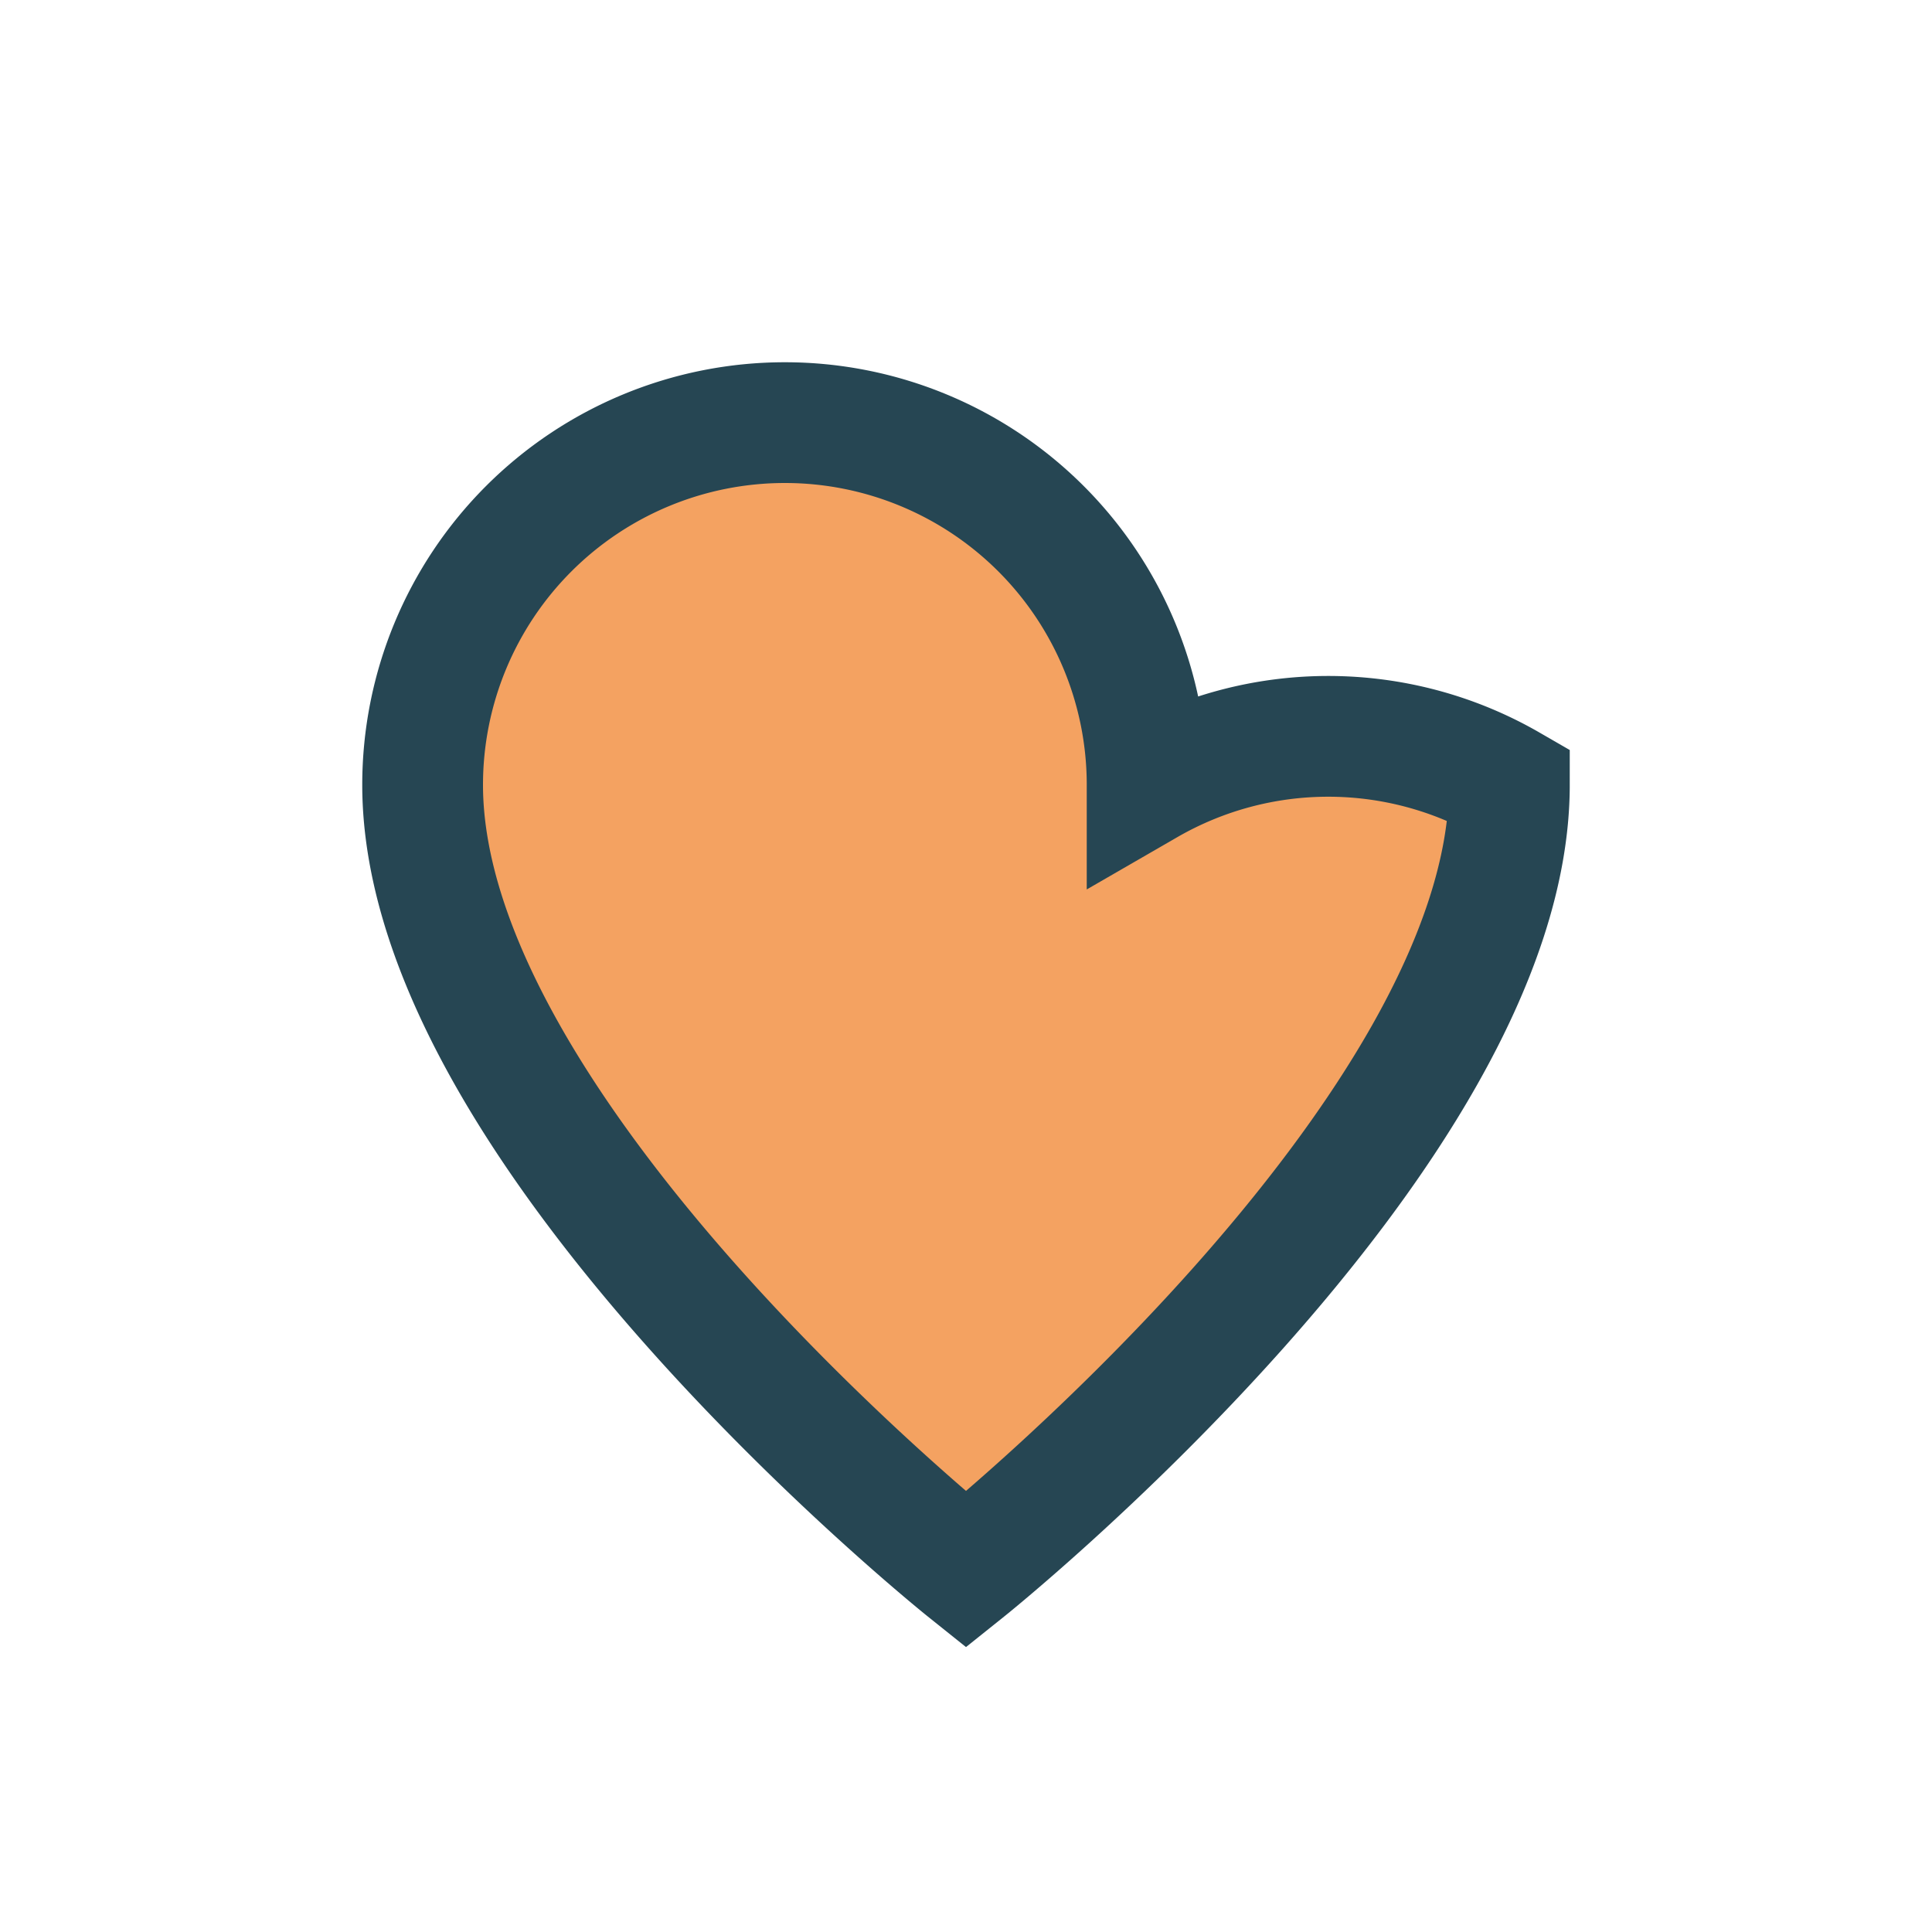
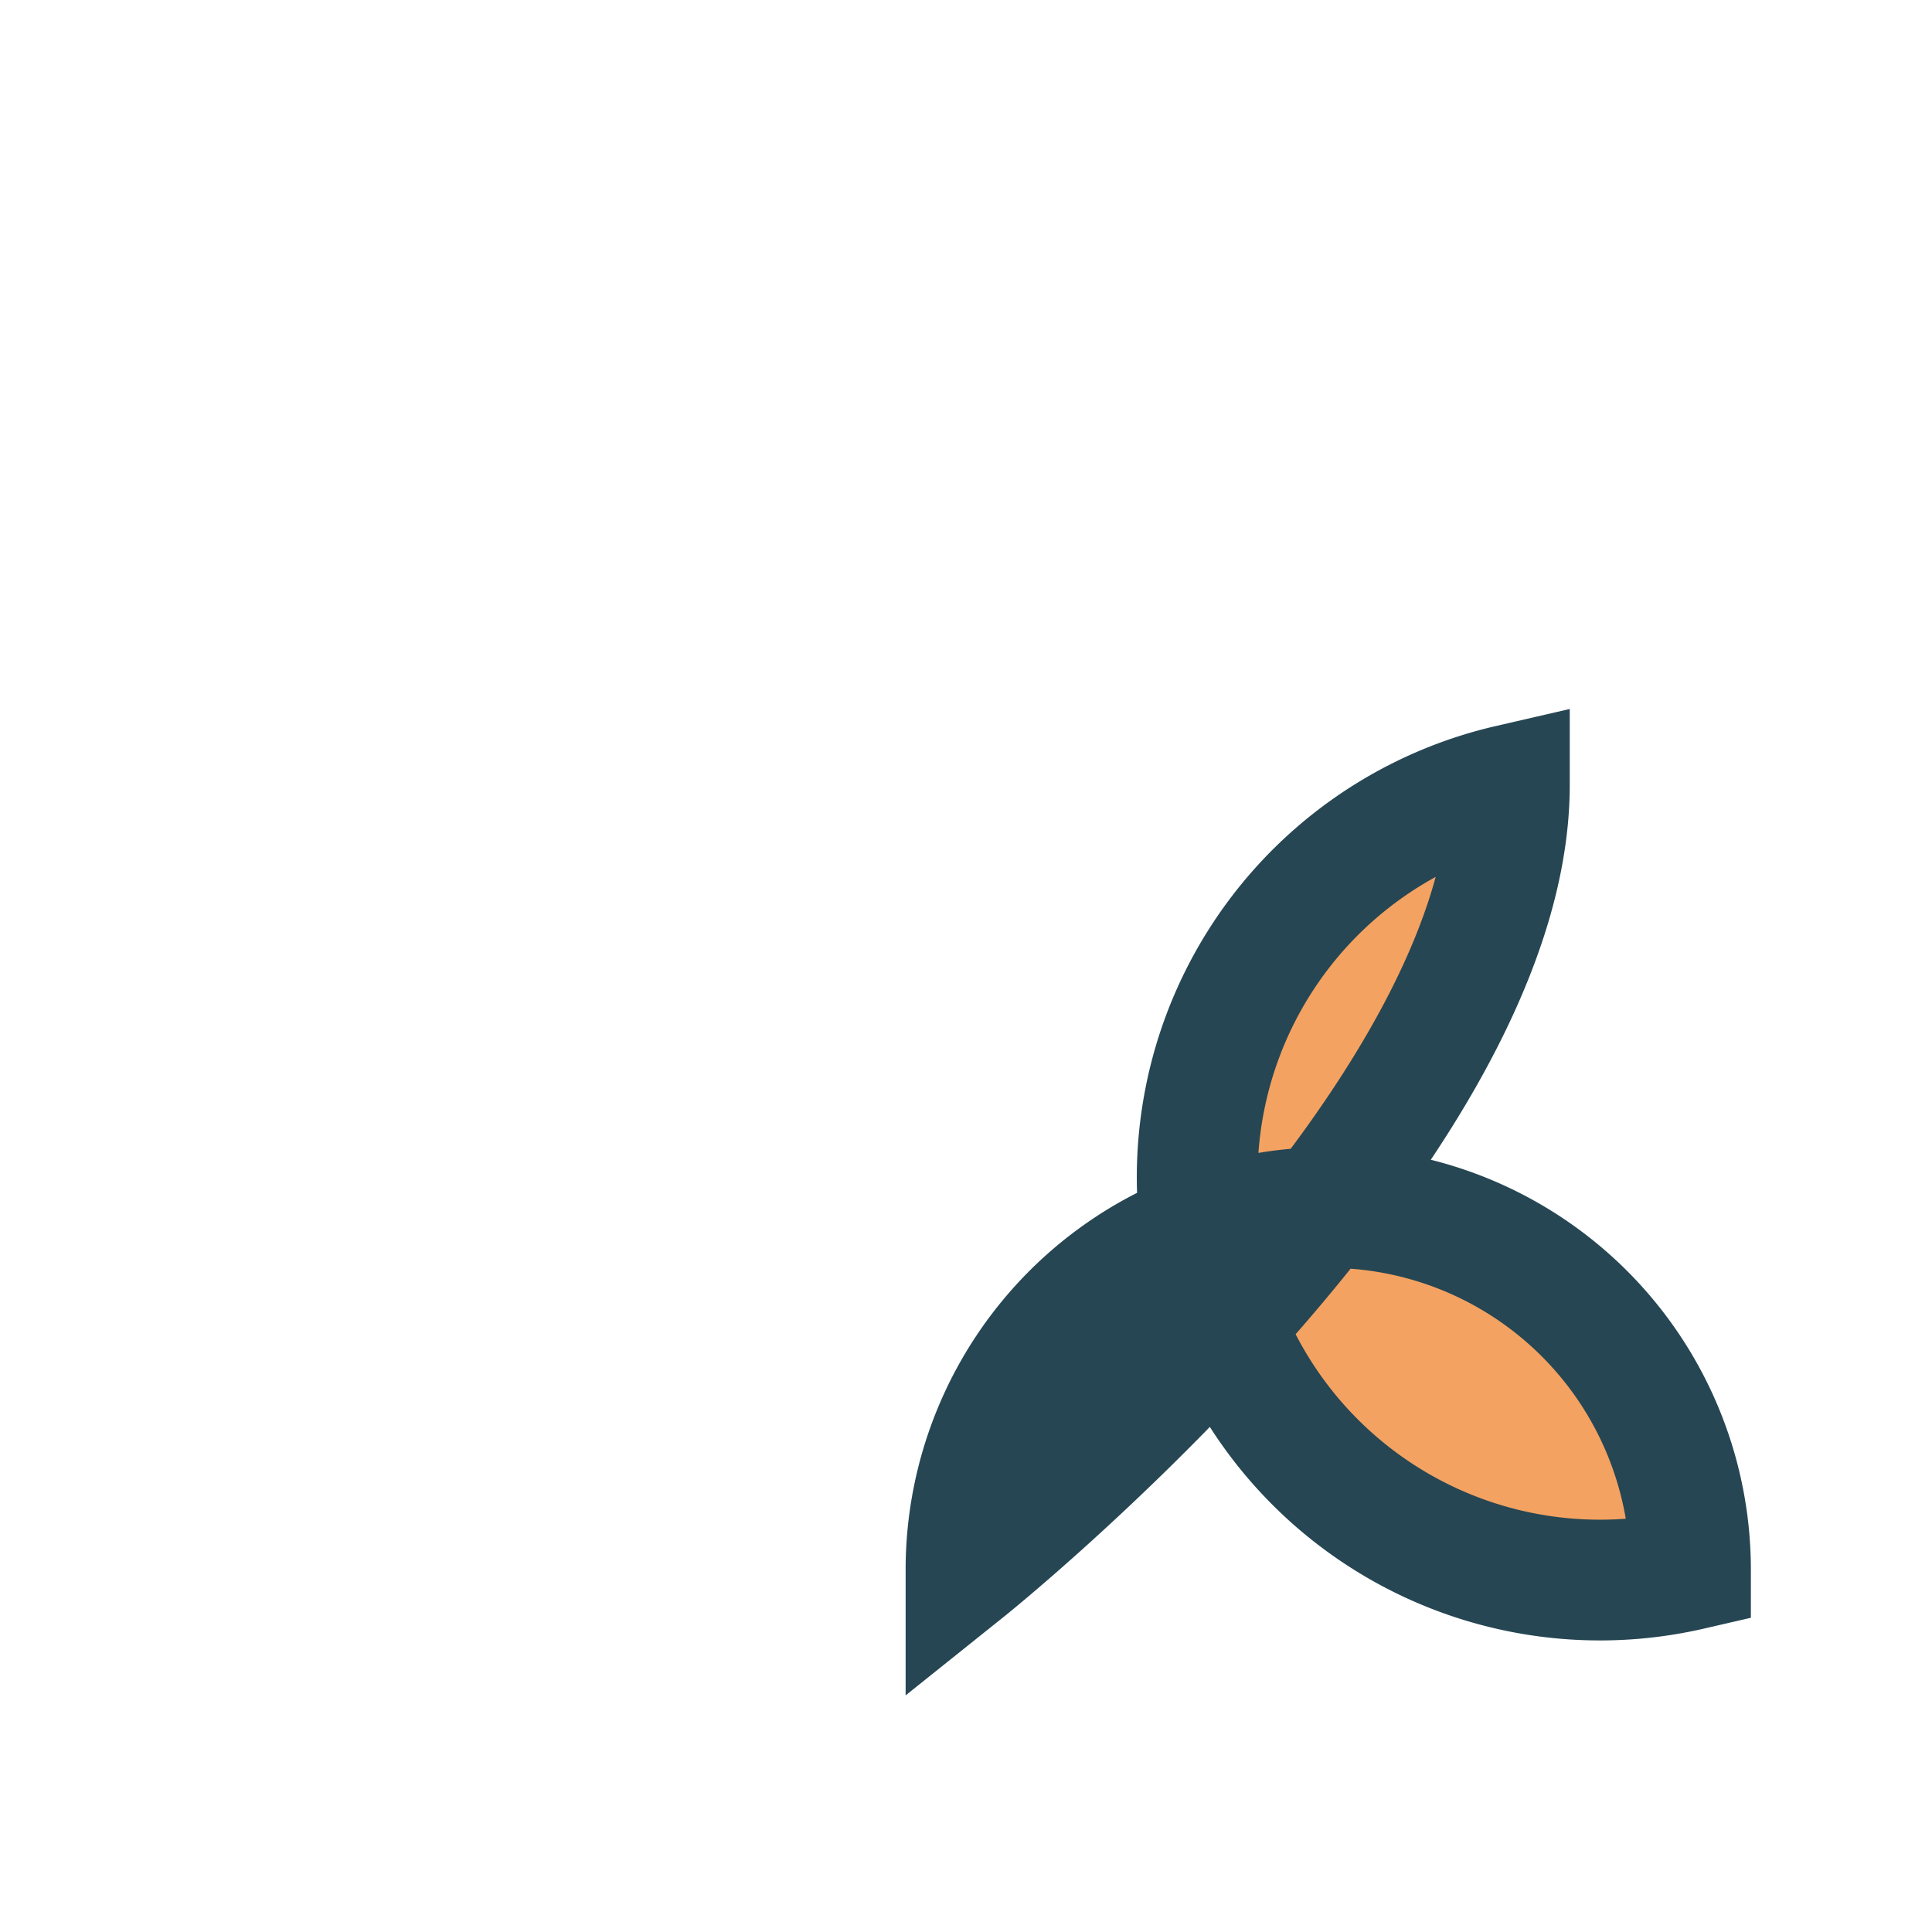
<svg xmlns="http://www.w3.org/2000/svg" width="32" height="32" viewBox="0 0 32 32">
-   <path d="M16 26s-9-7.2-9-13a6 6 0 0 1 12 0A6 6 0 0 1 25 13c0 5.8-9 13-9 13z" fill="#F4A261" stroke="#264653" stroke-width="2" />
+   <path d="M16 26a6 6 0 0 1 12 0A6 6 0 0 1 25 13c0 5.8-9 13-9 13z" fill="#F4A261" stroke="#264653" stroke-width="2" />
</svg>